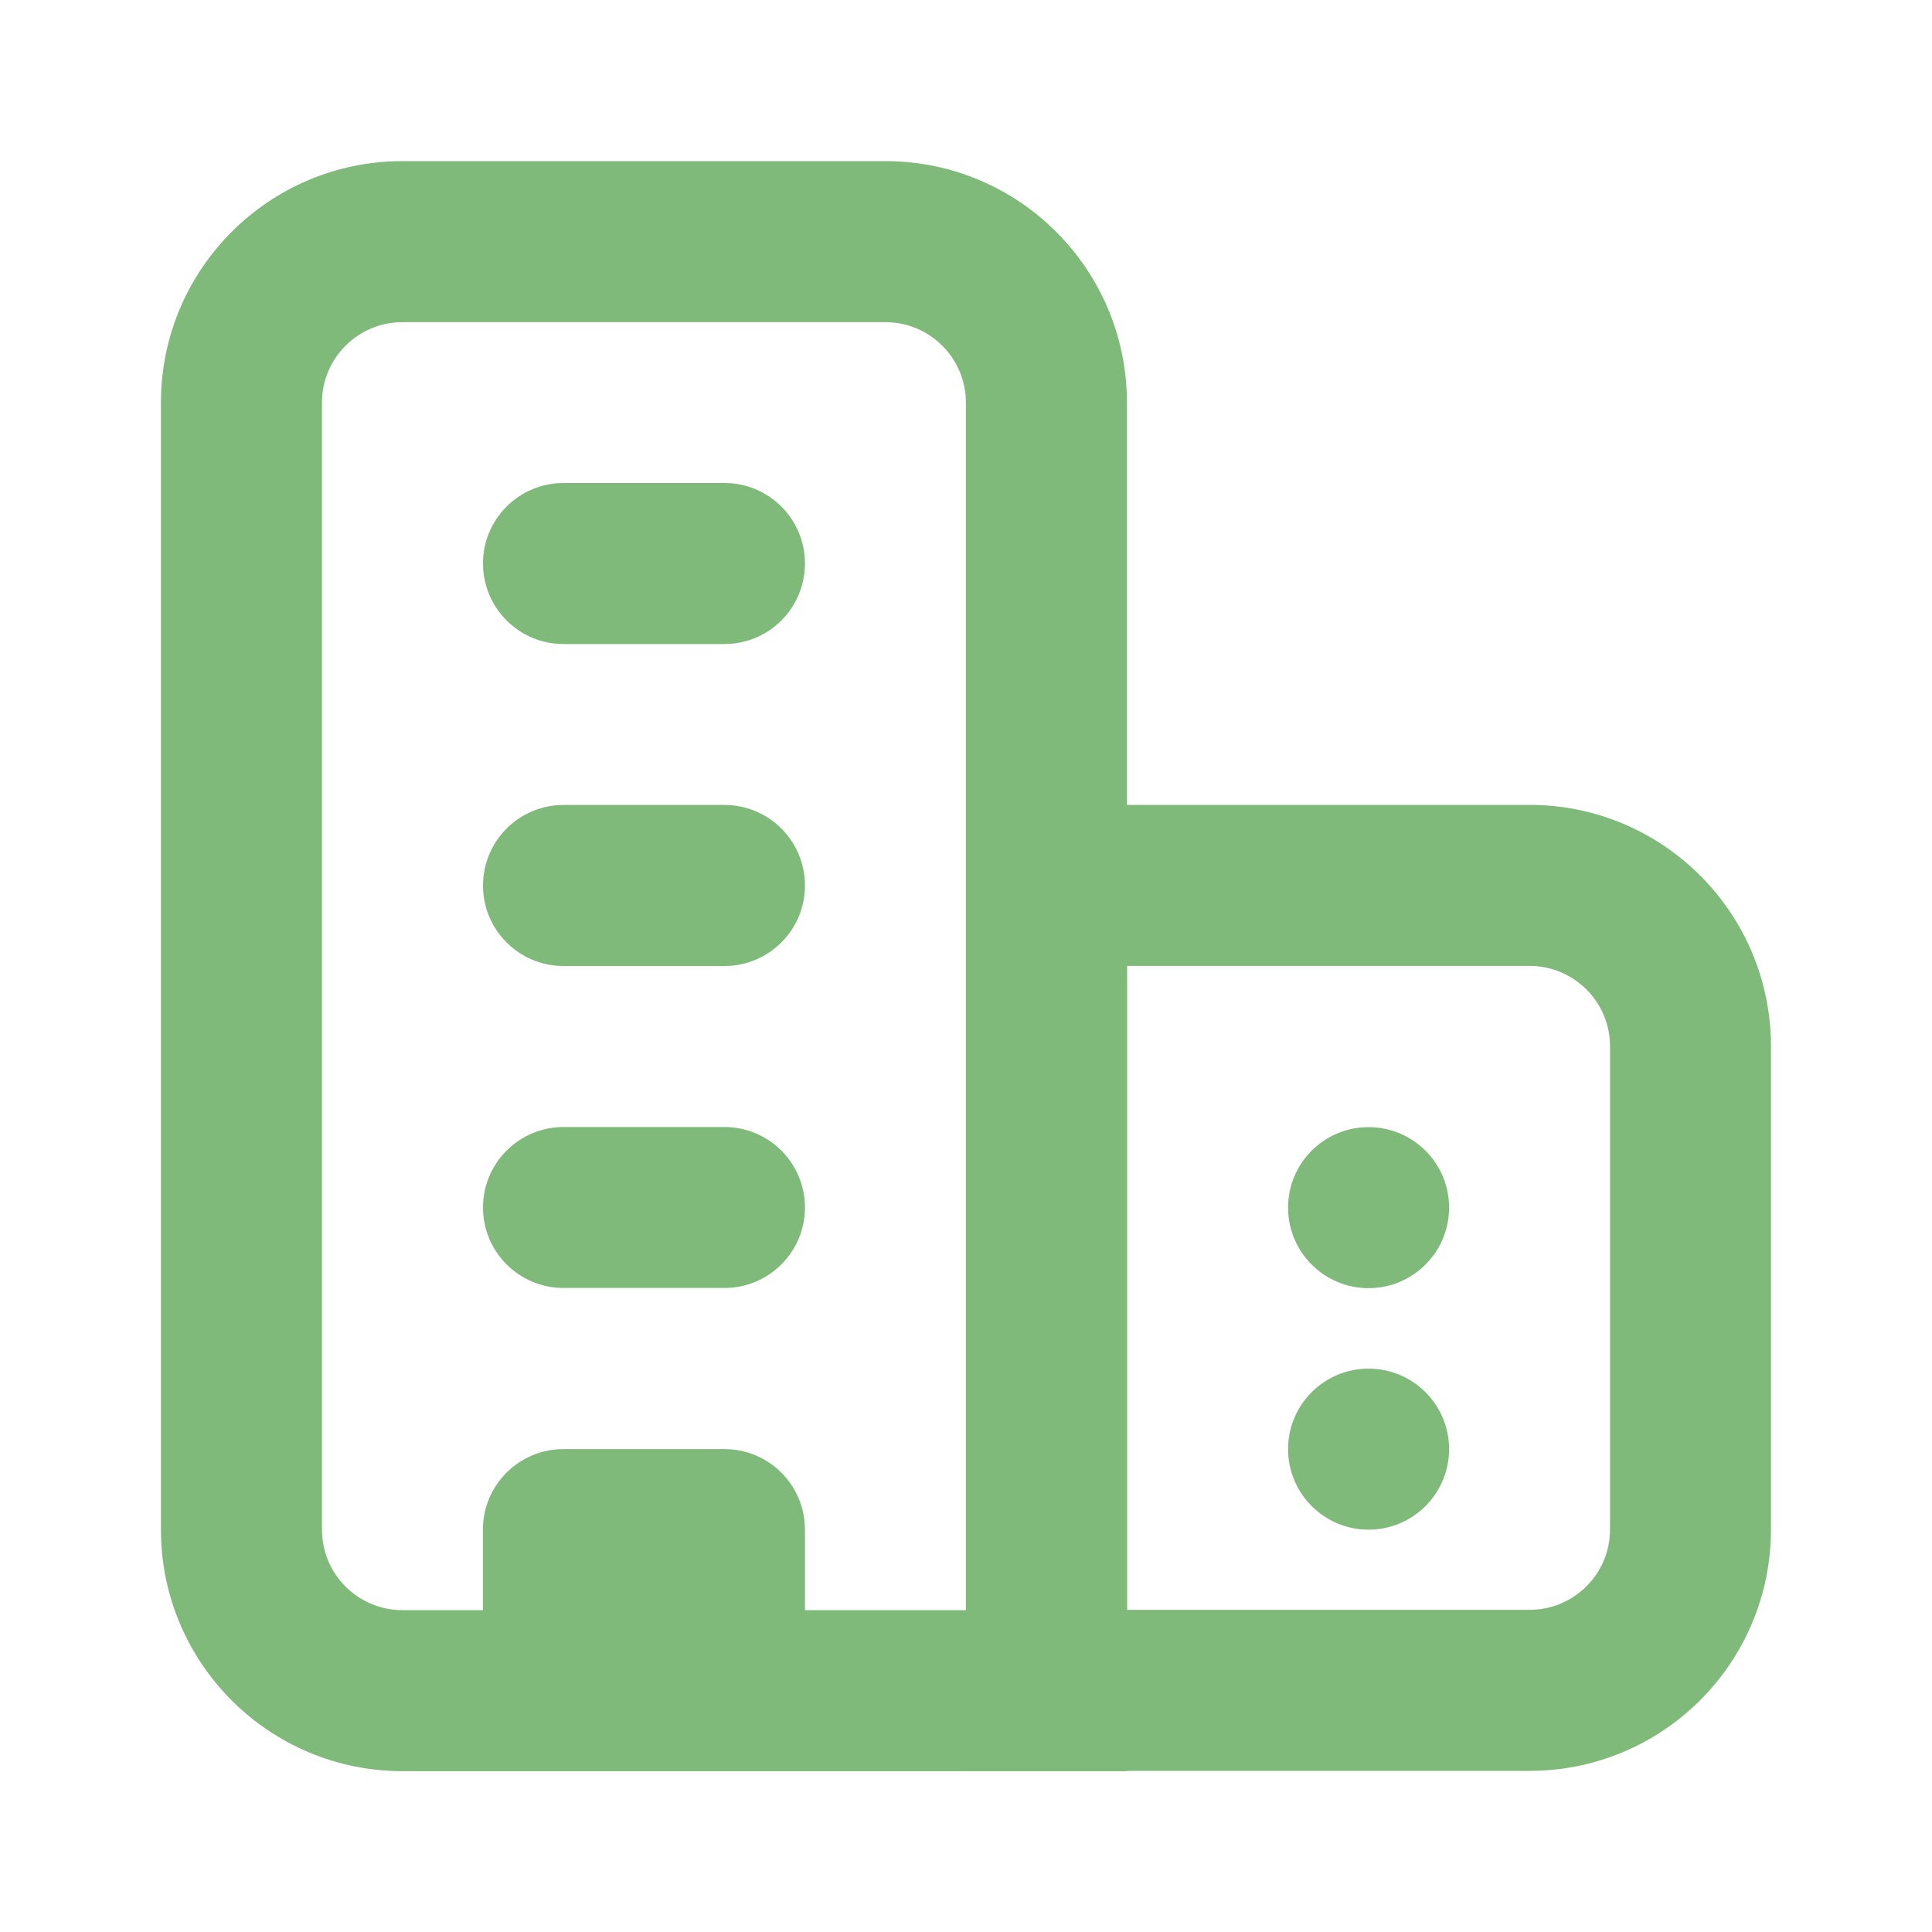
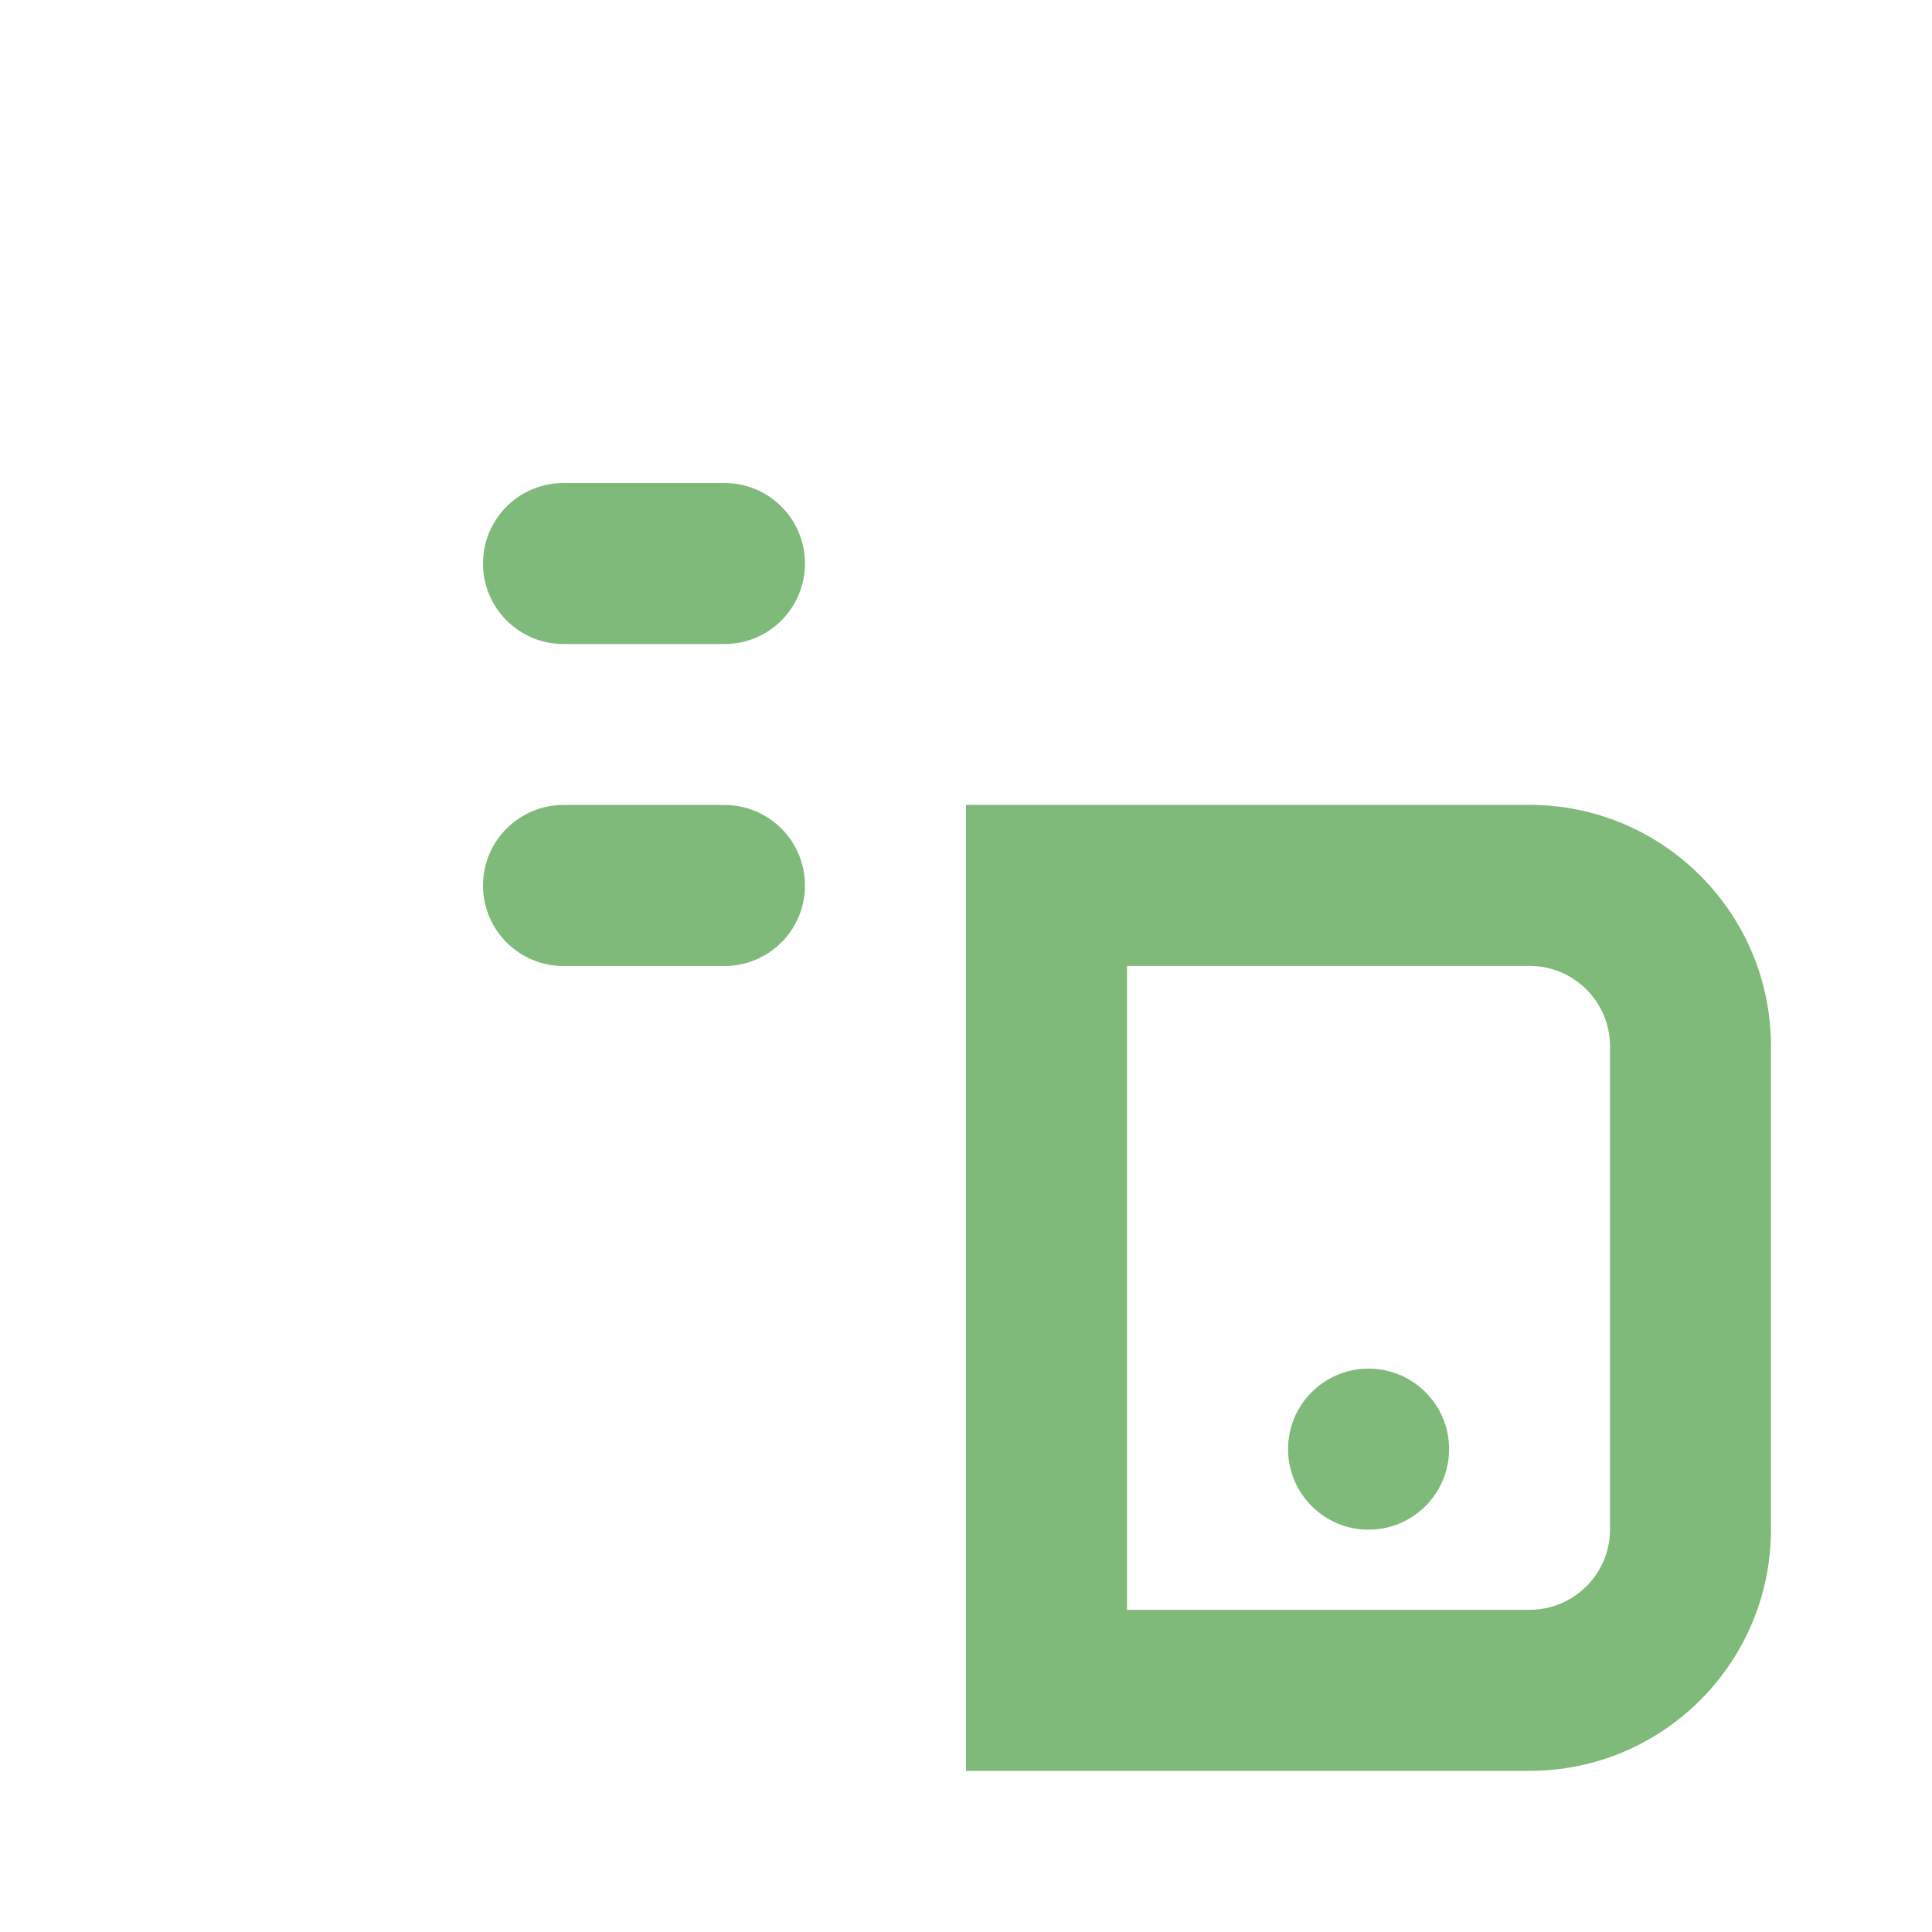
<svg xmlns="http://www.w3.org/2000/svg" width="20" height="20" viewBox="0 0 20 20" fill="none">
  <path fill-rule="evenodd" clip-rule="evenodd" d="M15.833 9.999H11.667V16.665H15.833C16.294 16.665 16.667 16.292 16.667 15.832V10.832C16.667 10.372 16.294 9.999 15.833 9.999ZM10 8.332V18.332H15.833C17.214 18.332 18.333 17.213 18.333 15.832V10.832C18.333 9.451 17.214 8.332 15.833 8.332H10Z" fill="#7FBA7A" />
-   <path d="M15.001 12.501C15.001 12.041 14.628 11.668 14.167 11.668C13.707 11.668 13.334 12.041 13.334 12.501C13.334 12.961 13.707 13.335 14.167 13.335C14.628 13.335 15.001 12.961 15.001 12.501Z" fill="#7FBA7A" />
  <path d="M15.001 15.001C15.001 14.541 14.628 14.168 14.167 14.168C13.707 14.168 13.334 14.541 13.334 15.001C13.334 15.461 13.707 15.835 14.167 15.835C14.628 15.835 15.001 15.461 15.001 15.001Z" fill="#7FBA7A" />
-   <path fill-rule="evenodd" clip-rule="evenodd" d="M4.166 18.335C2.785 18.335 1.666 17.215 1.666 15.835V4.168C1.666 2.787 2.785 1.668 4.166 1.668H9.166C10.547 1.668 11.666 2.787 11.666 4.168V18.335H4.166ZM4.166 3.335H9.166C9.626 3.335 9.999 3.708 9.999 4.168V16.668H8.333V15.835C8.333 15.374 7.96 15.001 7.499 15.001H5.833C5.372 15.001 4.999 15.374 4.999 15.835V16.668H4.166C3.706 16.668 3.333 16.295 3.333 15.835V4.168C3.333 3.708 3.706 3.335 4.166 3.335Z" fill="#7FBA7A" />
  <path d="M7.5 5C7.96 5 8.333 5.373 8.333 5.833C8.333 6.294 7.96 6.667 7.5 6.667H5.833C5.373 6.667 5 6.294 5 5.833C5 5.373 5.373 5 5.833 5H7.5Z" fill="#7FBA7A" />
  <path d="M7.5 8.333C7.96 8.333 8.333 8.706 8.333 9.167C8.333 9.627 7.96 10 7.5 10H5.833C5.373 10 5 9.627 5 9.167C5 8.706 5.373 8.333 5.833 8.333H7.5Z" fill="#7FBA7A" />
-   <path d="M8.333 12.5C8.333 12.04 7.96 11.667 7.5 11.667H5.833C5.373 11.667 5 12.04 5 12.5C5 12.96 5.373 13.333 5.833 13.333H7.5C7.96 13.333 8.333 12.96 8.333 12.5Z" fill="#7FBA7A" />
</svg>